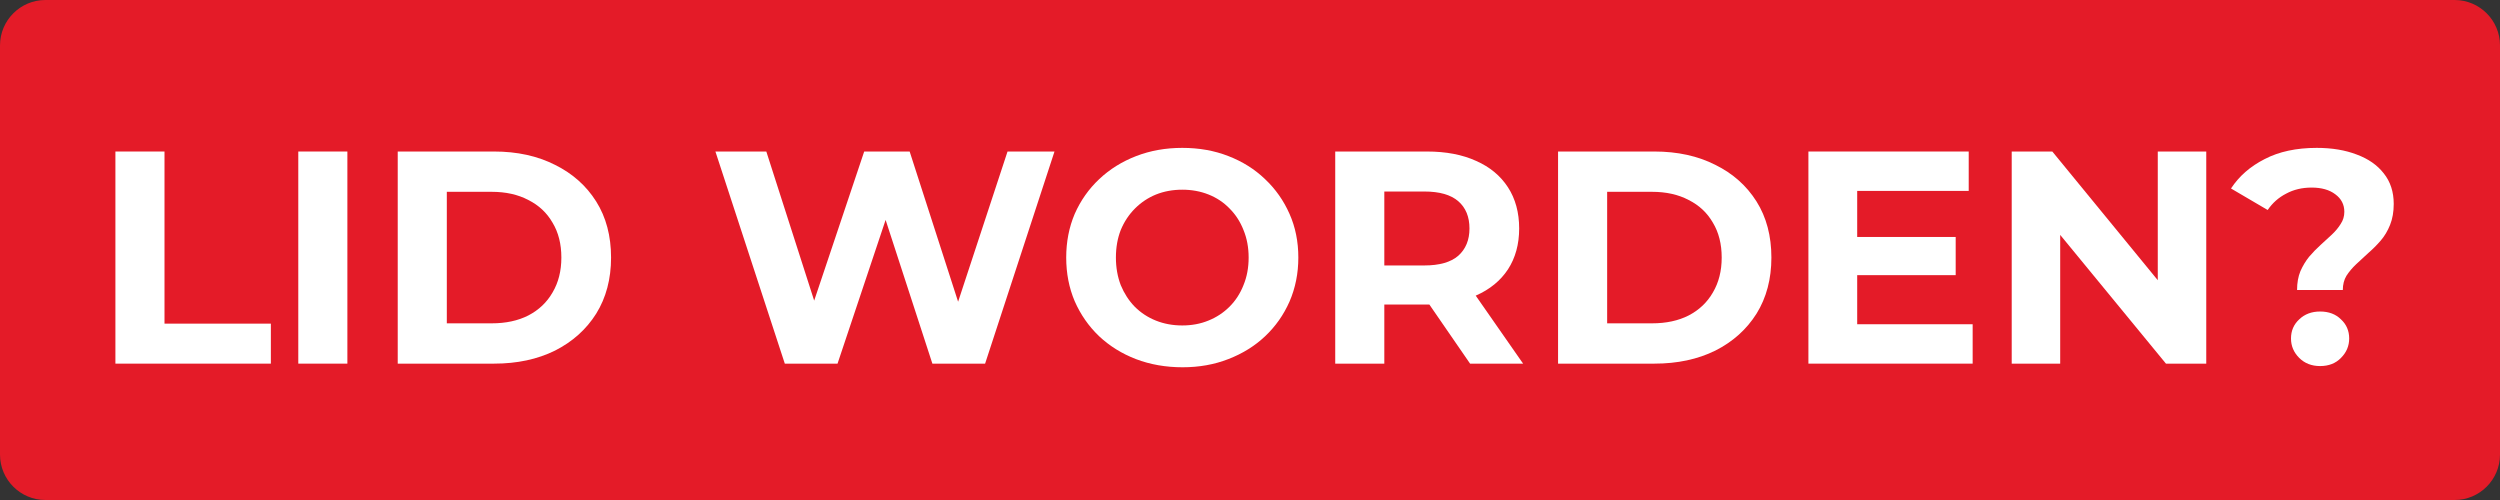
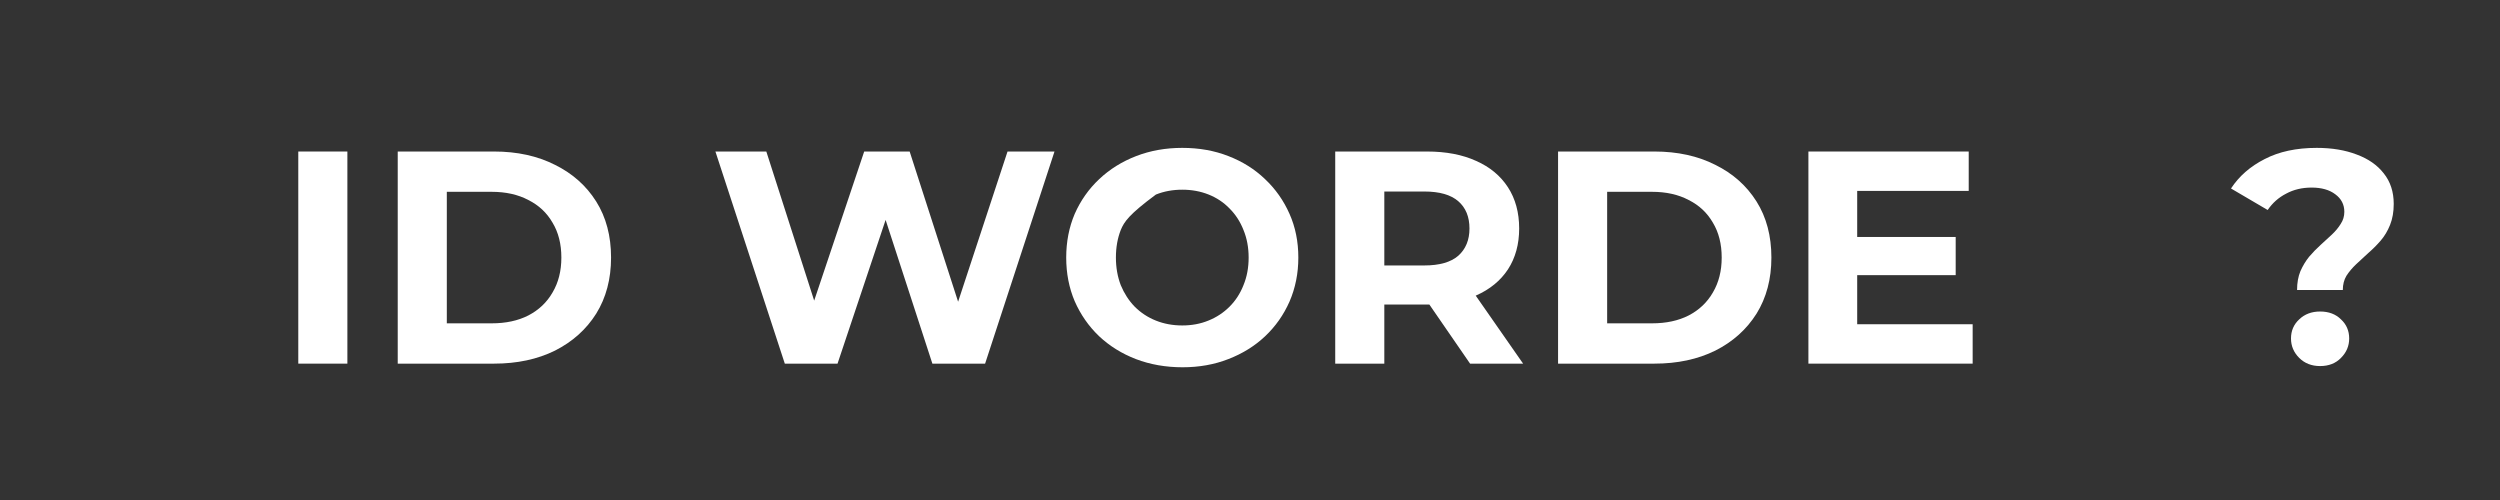
<svg xmlns="http://www.w3.org/2000/svg" width="165" height="33" viewBox="0 0 165 33" fill="none">
  <rect x="0" y="0" width="165" height="33" fill="#333333" stroke="none" />
-   <path d="M0 3C0 1.343 1.343 0 3 0H162C163.657 0 165 1.343 165 3V30C165 31.657 163.657 33 162 33H3C1.343 33 0 31.657 0 30V3Z" fill="#E41B28" />
-   <path d="M7.617 24V10H10.857V21.36H17.877V24H7.617Z" fill="white" />
  <path d="M19.687 24V10H22.927V24H19.687Z" fill="white" />
  <path d="M26.25 24V10H32.61C34.13 10 35.47 10.293 36.63 10.88C37.79 11.453 38.696 12.26 39.35 13.3C40.003 14.34 40.33 15.573 40.33 17C40.33 18.413 40.003 19.647 39.35 20.7C38.696 21.74 37.79 22.553 36.63 23.14C35.47 23.713 34.13 24 32.61 24H26.25ZM29.49 21.34H32.45C33.383 21.34 34.19 21.167 34.87 20.82C35.563 20.46 36.096 19.953 36.47 19.3C36.856 18.647 37.05 17.88 37.05 17C37.05 16.107 36.856 15.34 36.47 14.7C36.096 14.047 35.563 13.547 34.87 13.2C34.19 12.84 33.383 12.66 32.45 12.66H29.49V21.34Z" fill="white" />
  <path d="M51.797 24L47.217 10H50.577L54.557 22.4H52.877L57.037 10H60.037L64.037 22.4H62.417L66.497 10H69.597L65.017 24H61.537L57.997 13.12H58.917L55.277 24H51.797Z" fill="white" />
-   <path d="M78.05 24.24C76.943 24.24 75.916 24.06 74.97 23.7C74.036 23.34 73.223 22.833 72.53 22.18C71.85 21.527 71.316 20.76 70.93 19.88C70.556 19 70.37 18.04 70.37 17C70.37 15.96 70.556 15 70.93 14.12C71.316 13.24 71.856 12.473 72.55 11.82C73.243 11.167 74.056 10.66 74.99 10.3C75.923 9.94 76.936 9.76 78.03 9.76C79.136 9.76 80.15 9.94 81.07 10.3C82.003 10.66 82.81 11.167 83.49 11.82C84.183 12.473 84.723 13.24 85.11 14.12C85.496 14.987 85.69 15.947 85.69 17C85.69 18.04 85.496 19.007 85.11 19.9C84.723 20.78 84.183 21.547 83.49 22.2C82.81 22.84 82.003 23.34 81.07 23.7C80.15 24.06 79.143 24.24 78.05 24.24ZM78.03 21.48C78.656 21.48 79.23 21.373 79.75 21.16C80.283 20.947 80.75 20.64 81.15 20.24C81.55 19.84 81.856 19.367 82.07 18.82C82.296 18.273 82.41 17.667 82.41 17C82.41 16.333 82.296 15.727 82.07 15.18C81.856 14.633 81.55 14.16 81.15 13.76C80.763 13.36 80.303 13.053 79.77 12.84C79.236 12.627 78.656 12.52 78.03 12.52C77.403 12.52 76.823 12.627 76.29 12.84C75.77 13.053 75.31 13.36 74.91 13.76C74.51 14.16 74.196 14.633 73.97 15.18C73.756 15.727 73.65 16.333 73.65 17C73.65 17.653 73.756 18.26 73.97 18.82C74.196 19.367 74.503 19.84 74.89 20.24C75.29 20.64 75.756 20.947 76.29 21.16C76.823 21.373 77.403 21.48 78.03 21.48Z" fill="white" />
+   <path d="M78.05 24.24C76.943 24.24 75.916 24.06 74.97 23.7C74.036 23.34 73.223 22.833 72.53 22.18C71.85 21.527 71.316 20.76 70.93 19.88C70.556 19 70.37 18.04 70.37 17C70.37 15.96 70.556 15 70.93 14.12C71.316 13.24 71.856 12.473 72.55 11.82C73.243 11.167 74.056 10.66 74.99 10.3C75.923 9.94 76.936 9.76 78.03 9.76C79.136 9.76 80.15 9.94 81.07 10.3C82.003 10.66 82.81 11.167 83.49 11.82C84.183 12.473 84.723 13.24 85.11 14.12C85.496 14.987 85.69 15.947 85.69 17C85.69 18.04 85.496 19.007 85.11 19.9C84.723 20.78 84.183 21.547 83.49 22.2C82.81 22.84 82.003 23.34 81.07 23.7C80.15 24.06 79.143 24.24 78.05 24.24ZM78.03 21.48C78.656 21.48 79.23 21.373 79.75 21.16C80.283 20.947 80.75 20.64 81.15 20.24C81.55 19.84 81.856 19.367 82.07 18.82C82.296 18.273 82.41 17.667 82.41 17C82.41 16.333 82.296 15.727 82.07 15.18C81.856 14.633 81.55 14.16 81.15 13.76C80.763 13.36 80.303 13.053 79.77 12.84C79.236 12.627 78.656 12.52 78.03 12.52C77.403 12.52 76.823 12.627 76.29 12.84C74.51 14.16 74.196 14.633 73.97 15.18C73.756 15.727 73.65 16.333 73.65 17C73.65 17.653 73.756 18.26 73.97 18.82C74.196 19.367 74.503 19.84 74.89 20.24C75.29 20.64 75.756 20.947 76.29 21.16C76.823 21.373 77.403 21.48 78.03 21.48Z" fill="white" />
  <path d="M88.125 24V10H94.185C95.438 10 96.518 10.207 97.425 10.62C98.331 11.02 99.031 11.6 99.525 12.36C100.018 13.12 100.265 14.027 100.265 15.08C100.265 16.12 100.018 17.02 99.525 17.78C99.031 18.527 98.331 19.1 97.425 19.5C96.518 19.9 95.438 20.1 94.185 20.1H89.925L91.365 18.68V24H88.125ZM97.025 24L93.525 18.92H96.985L100.525 24H97.025ZM91.365 19.04L89.925 17.52H94.005C95.005 17.52 95.751 17.307 96.245 16.88C96.738 16.44 96.985 15.84 96.985 15.08C96.985 14.307 96.738 13.707 96.245 13.28C95.751 12.853 95.005 12.64 94.005 12.64H89.925L91.365 11.1V19.04Z" fill="white" />
  <path d="M102.832 24V10H109.192C110.712 10 112.052 10.293 113.212 10.88C114.372 11.453 115.278 12.26 115.932 13.3C116.585 14.34 116.912 15.573 116.912 17C116.912 18.413 116.585 19.647 115.932 20.7C115.278 21.74 114.372 22.553 113.212 23.14C112.052 23.713 110.712 24 109.192 24H102.832ZM106.072 21.34H109.032C109.965 21.34 110.772 21.167 111.452 20.82C112.145 20.46 112.678 19.953 113.052 19.3C113.438 18.647 113.632 17.88 113.632 17C113.632 16.107 113.438 15.34 113.052 14.7C112.678 14.047 112.145 13.547 111.452 13.2C110.772 12.84 109.965 12.66 109.032 12.66H106.072V21.34Z" fill="white" />
  <path d="M122.335 15.64H129.075V18.16H122.335V15.64ZM122.575 21.4H130.195V24H119.355V10H129.935V12.6H122.575V21.4Z" fill="white" />
-   <path d="M132.773 24V10H135.453L143.713 20.08H142.413V10H145.613V24H142.953L134.673 13.92H135.973V24H132.773Z" fill="white" />
  <path d="M151.606 19.14C151.606 18.673 151.679 18.26 151.826 17.9C151.986 17.54 152.179 17.22 152.406 16.94C152.646 16.66 152.899 16.4 153.166 16.16C153.432 15.92 153.679 15.693 153.906 15.48C154.146 15.253 154.339 15.02 154.486 14.78C154.646 14.54 154.726 14.273 154.726 13.98C154.726 13.5 154.526 13.113 154.126 12.82C153.739 12.527 153.219 12.38 152.566 12.38C151.939 12.38 151.379 12.513 150.886 12.78C150.392 13.033 149.986 13.393 149.666 13.86L147.246 12.44C147.779 11.627 148.519 10.98 149.466 10.5C150.412 10.007 151.559 9.76 152.906 9.76C153.906 9.76 154.786 9.907 155.546 10.2C156.306 10.48 156.899 10.893 157.326 11.44C157.766 11.987 157.986 12.66 157.986 13.46C157.986 13.98 157.906 14.44 157.746 14.84C157.586 15.24 157.379 15.587 157.126 15.88C156.872 16.173 156.599 16.447 156.306 16.7C156.026 16.953 155.759 17.2 155.506 17.44C155.252 17.68 155.039 17.933 154.866 18.2C154.706 18.467 154.626 18.78 154.626 19.14H151.606ZM153.126 24.16C152.566 24.16 152.106 23.98 151.746 23.62C151.386 23.26 151.206 22.833 151.206 22.34C151.206 21.833 151.386 21.413 151.746 21.08C152.106 20.733 152.566 20.56 153.126 20.56C153.699 20.56 154.159 20.733 154.506 21.08C154.866 21.413 155.046 21.833 155.046 22.34C155.046 22.833 154.866 23.26 154.506 23.62C154.159 23.98 153.699 24.16 153.126 24.16Z" fill="white" />
</svg>